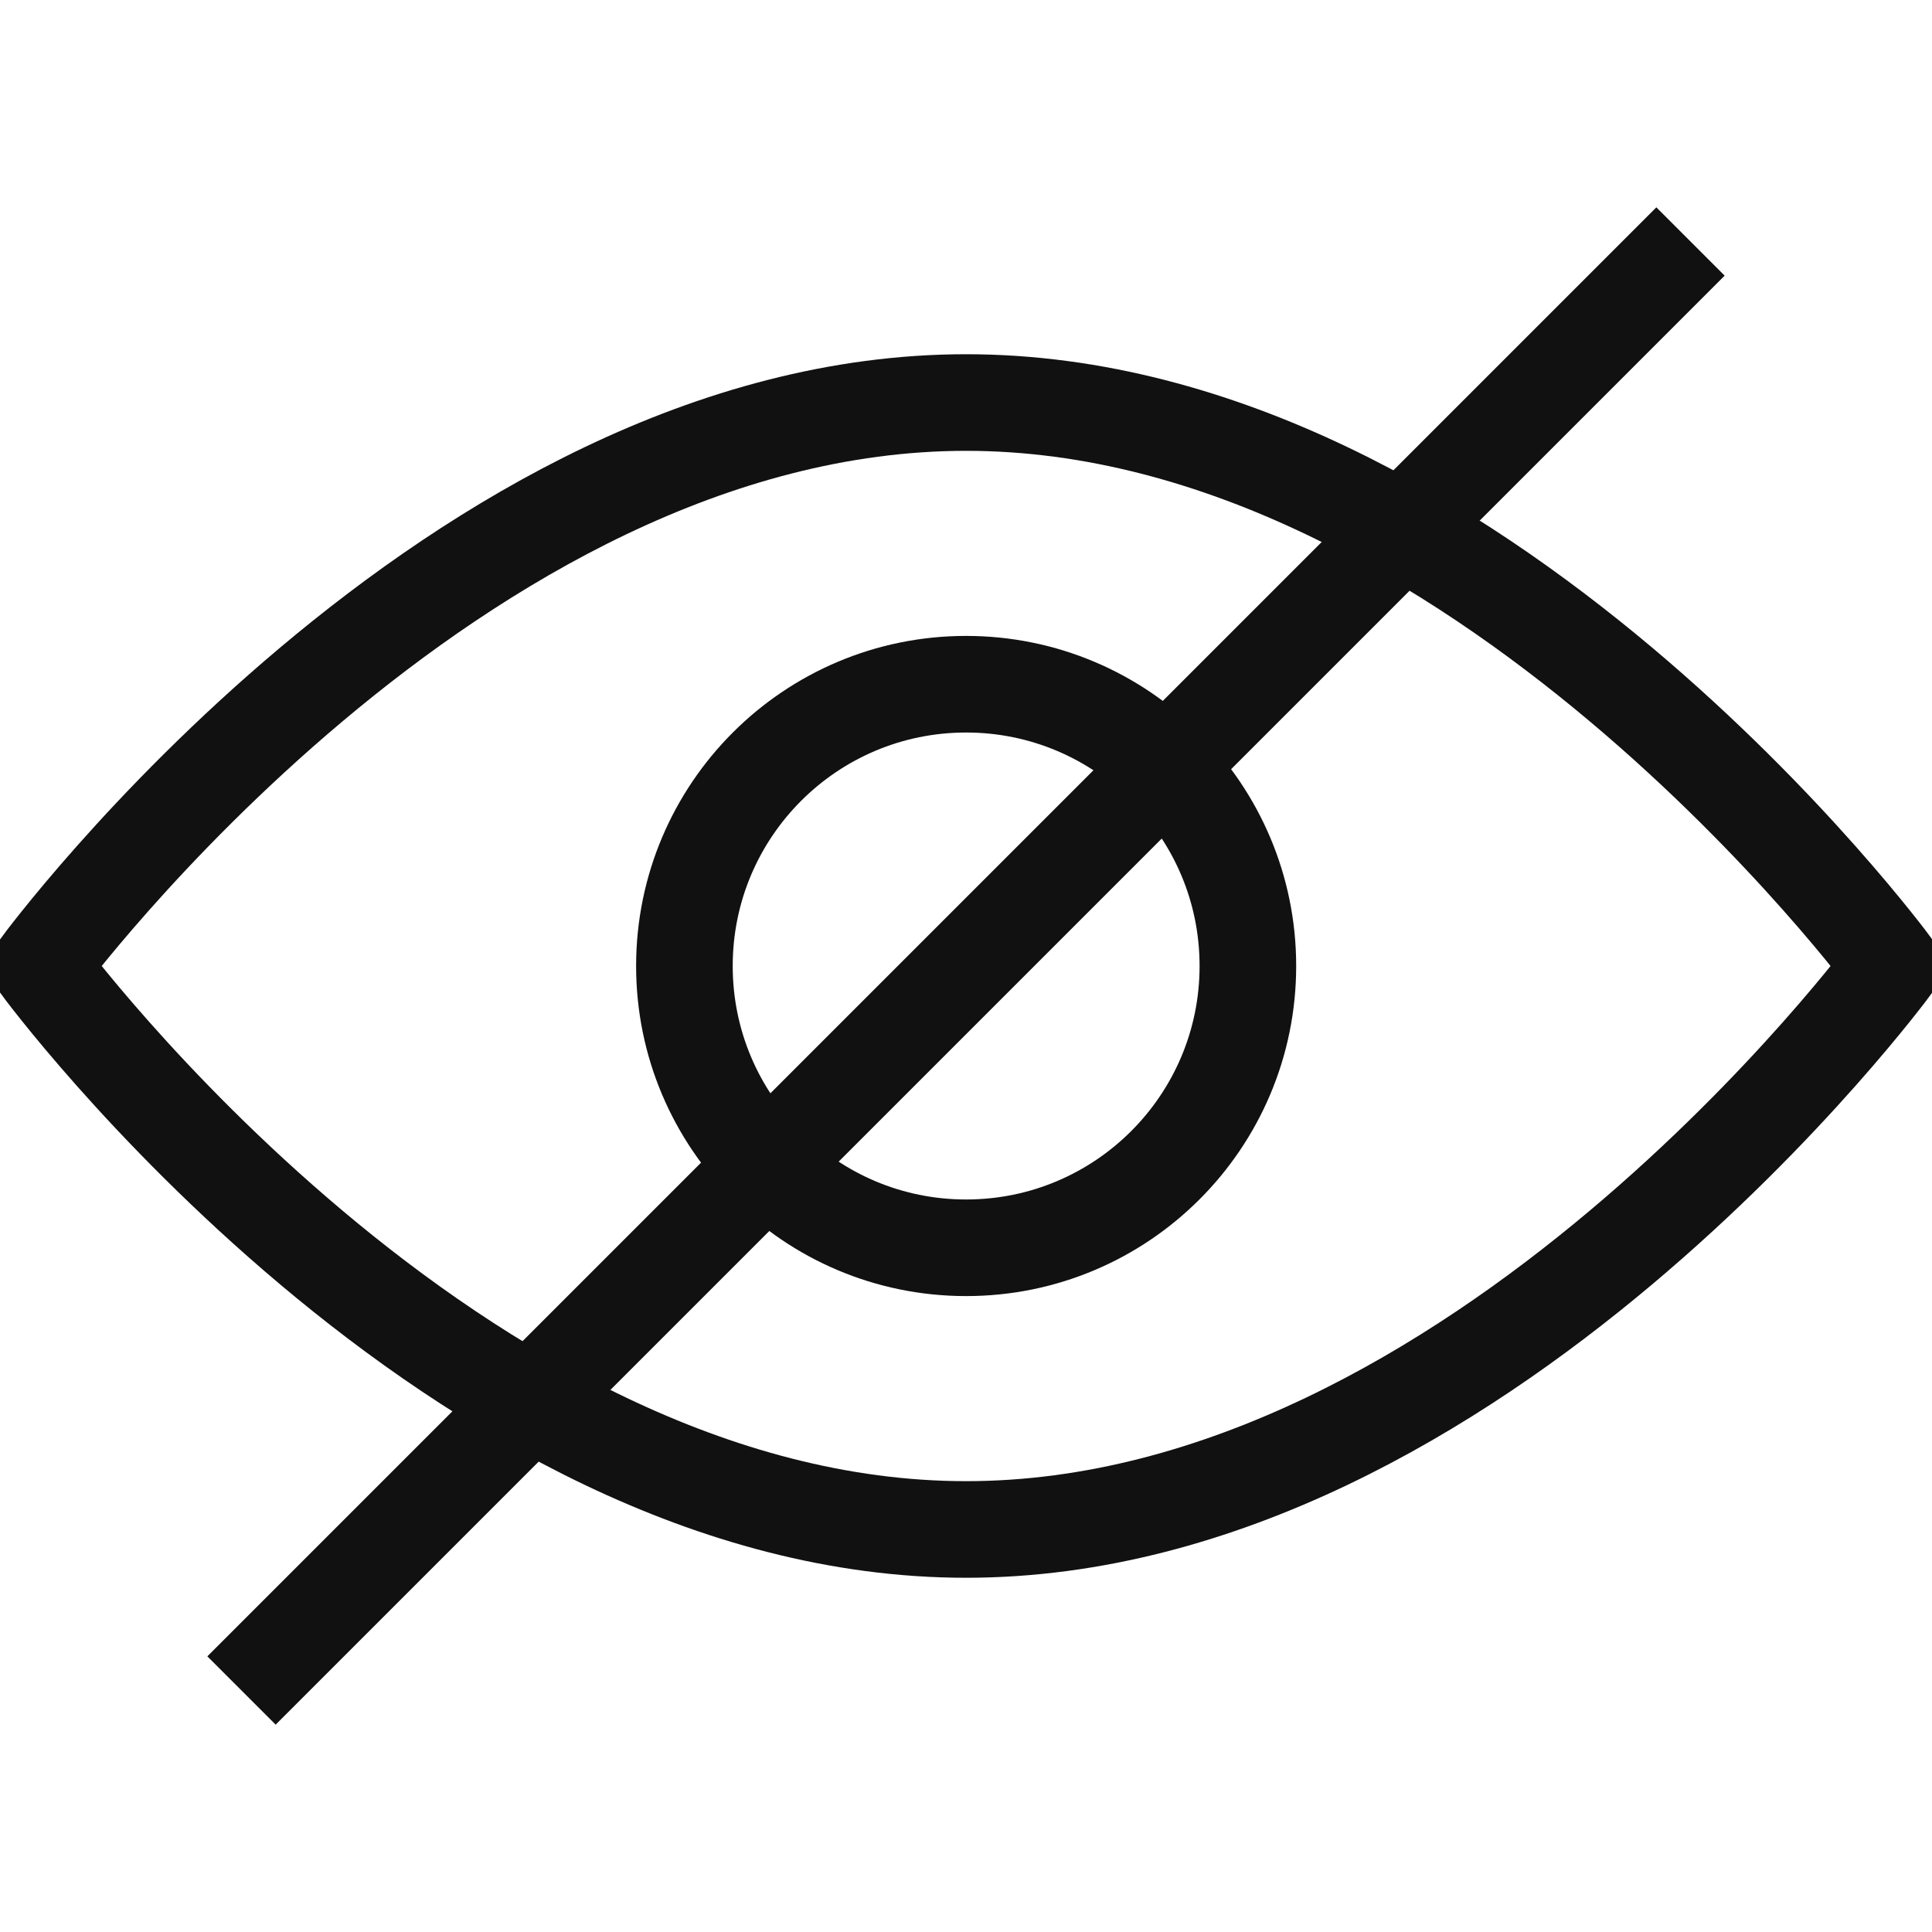
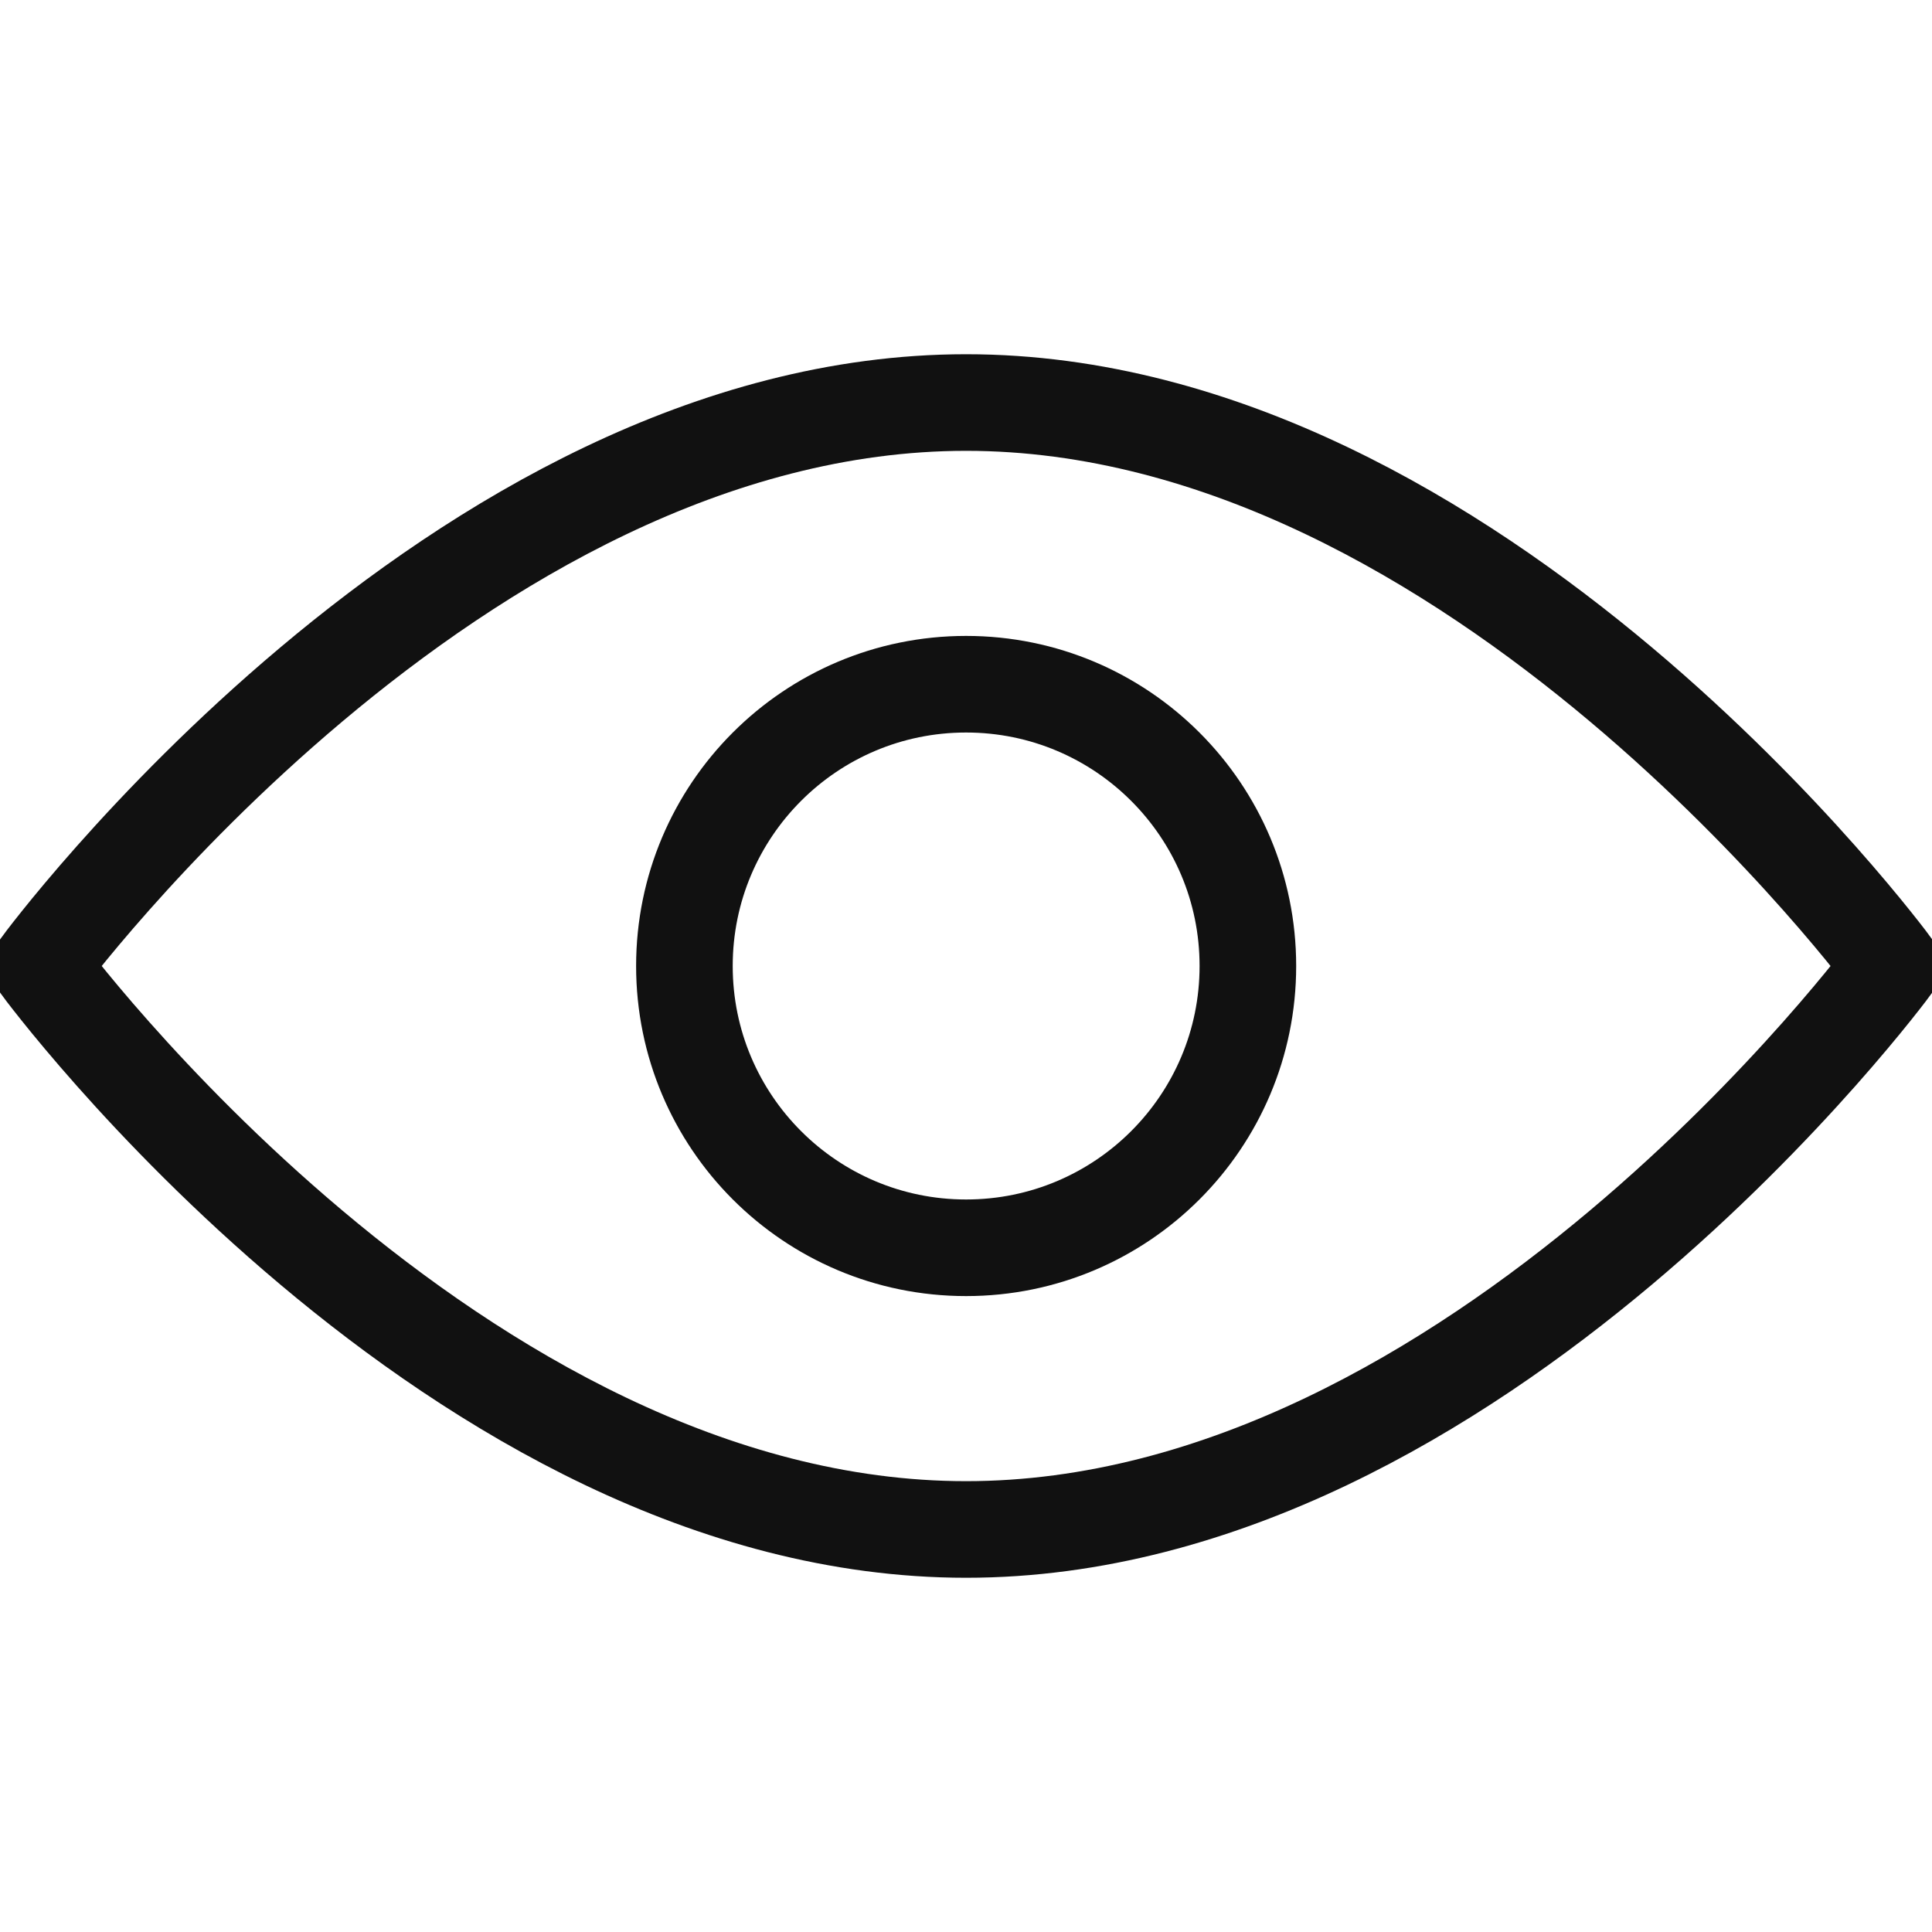
<svg xmlns="http://www.w3.org/2000/svg" width="20" height="20" viewBox="0 0 20 20" fill="none">
  <g clip-path="url(#clip0_1_11658)">
    <path d="M19.585 10C19.585 10 15.293 15.833 10.001 15.833C4.71 15.833 0.418 10 0.418 10C0.418 10 4.71 4.167 10.001 4.167C15.293 4.167 19.585 10 19.585 10Z" stroke="#111111" stroke-miterlimit="10" />
-     <path d="M10.001 12.917C11.612 12.917 12.918 11.611 12.918 10C12.918 8.389 11.612 7.083 10.001 7.083C8.39 7.083 7.085 8.389 7.085 10C7.085 11.611 8.39 12.917 10.001 12.917Z" stroke="#111111" stroke-miterlimit="10" />
-     <path d="M17.5 2.5L2.5 17.5" stroke="#111111" />
+     <path d="M10.001 12.917C11.612 12.917 12.918 11.611 12.918 10C12.918 8.389 11.612 7.083 10.001 7.083C8.39 7.083 7.085 8.389 7.085 10C7.085 11.611 8.39 12.917 10.001 12.917" stroke="#111111" stroke-miterlimit="10" />
  </g>
  <defs>
    <clipPath id="clip0_1_11658">
      <rect width="20" height="20" fill="white" />
    </clipPath>
  </defs>
</svg>